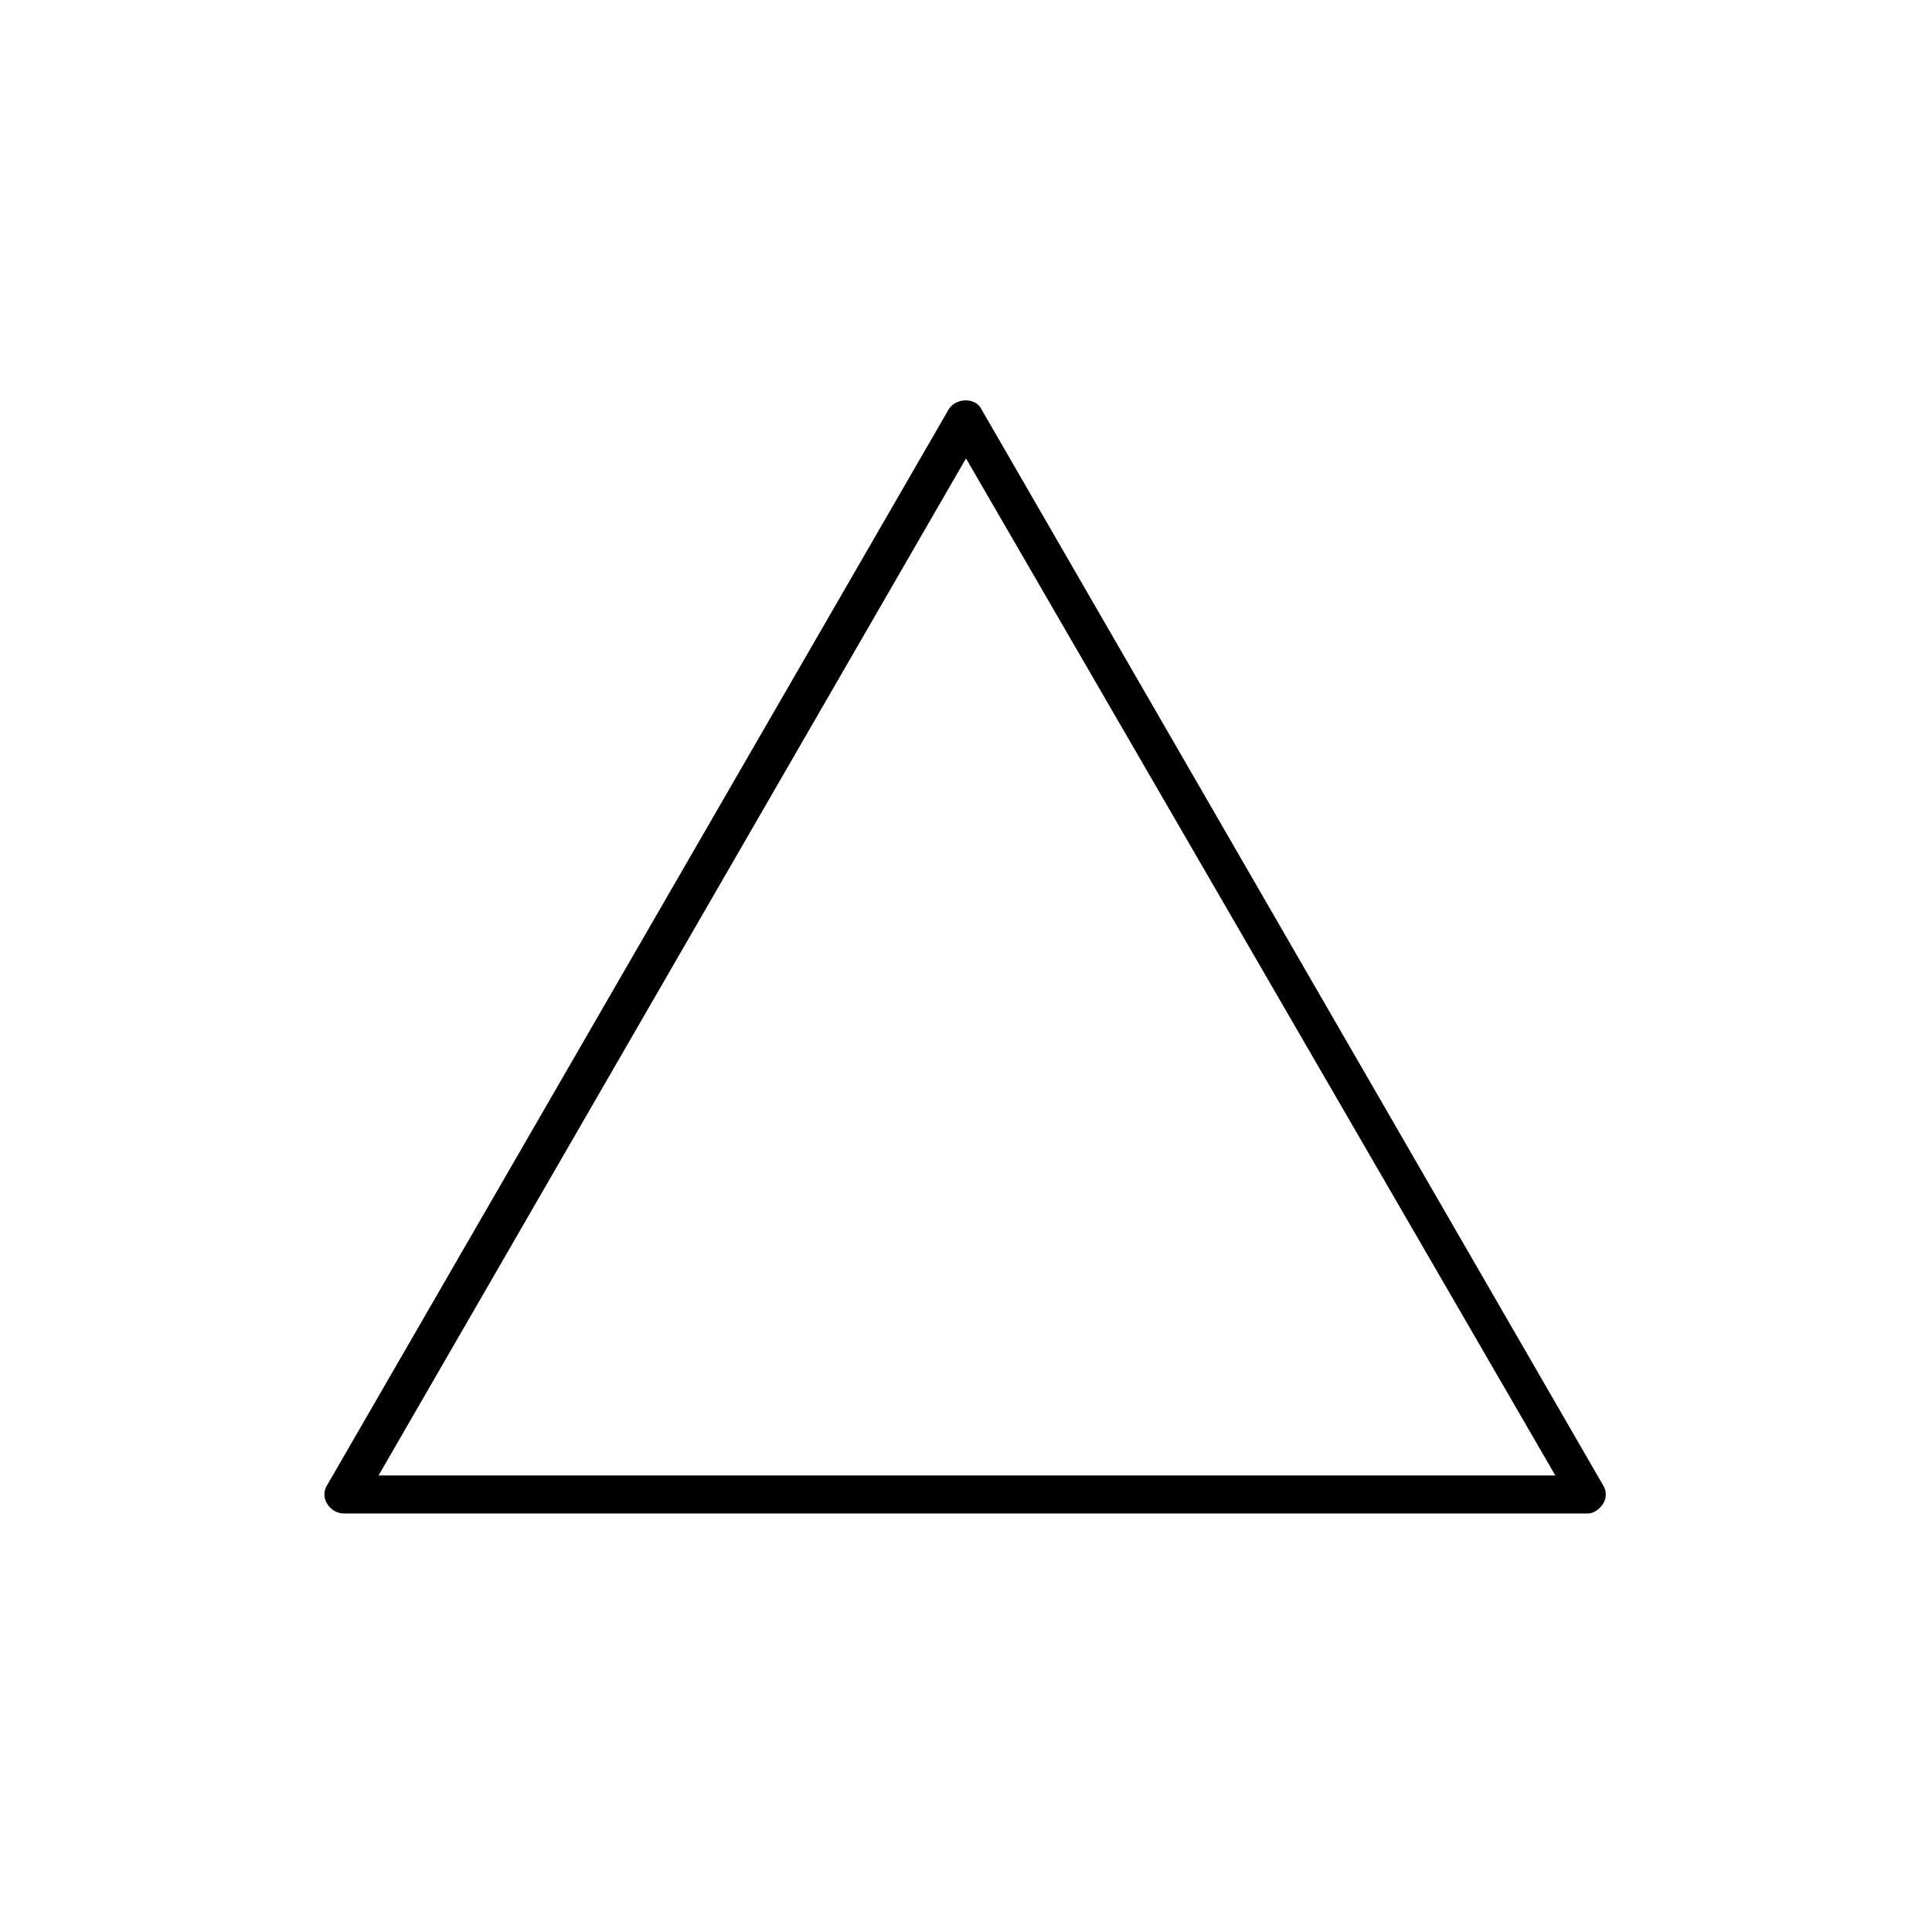
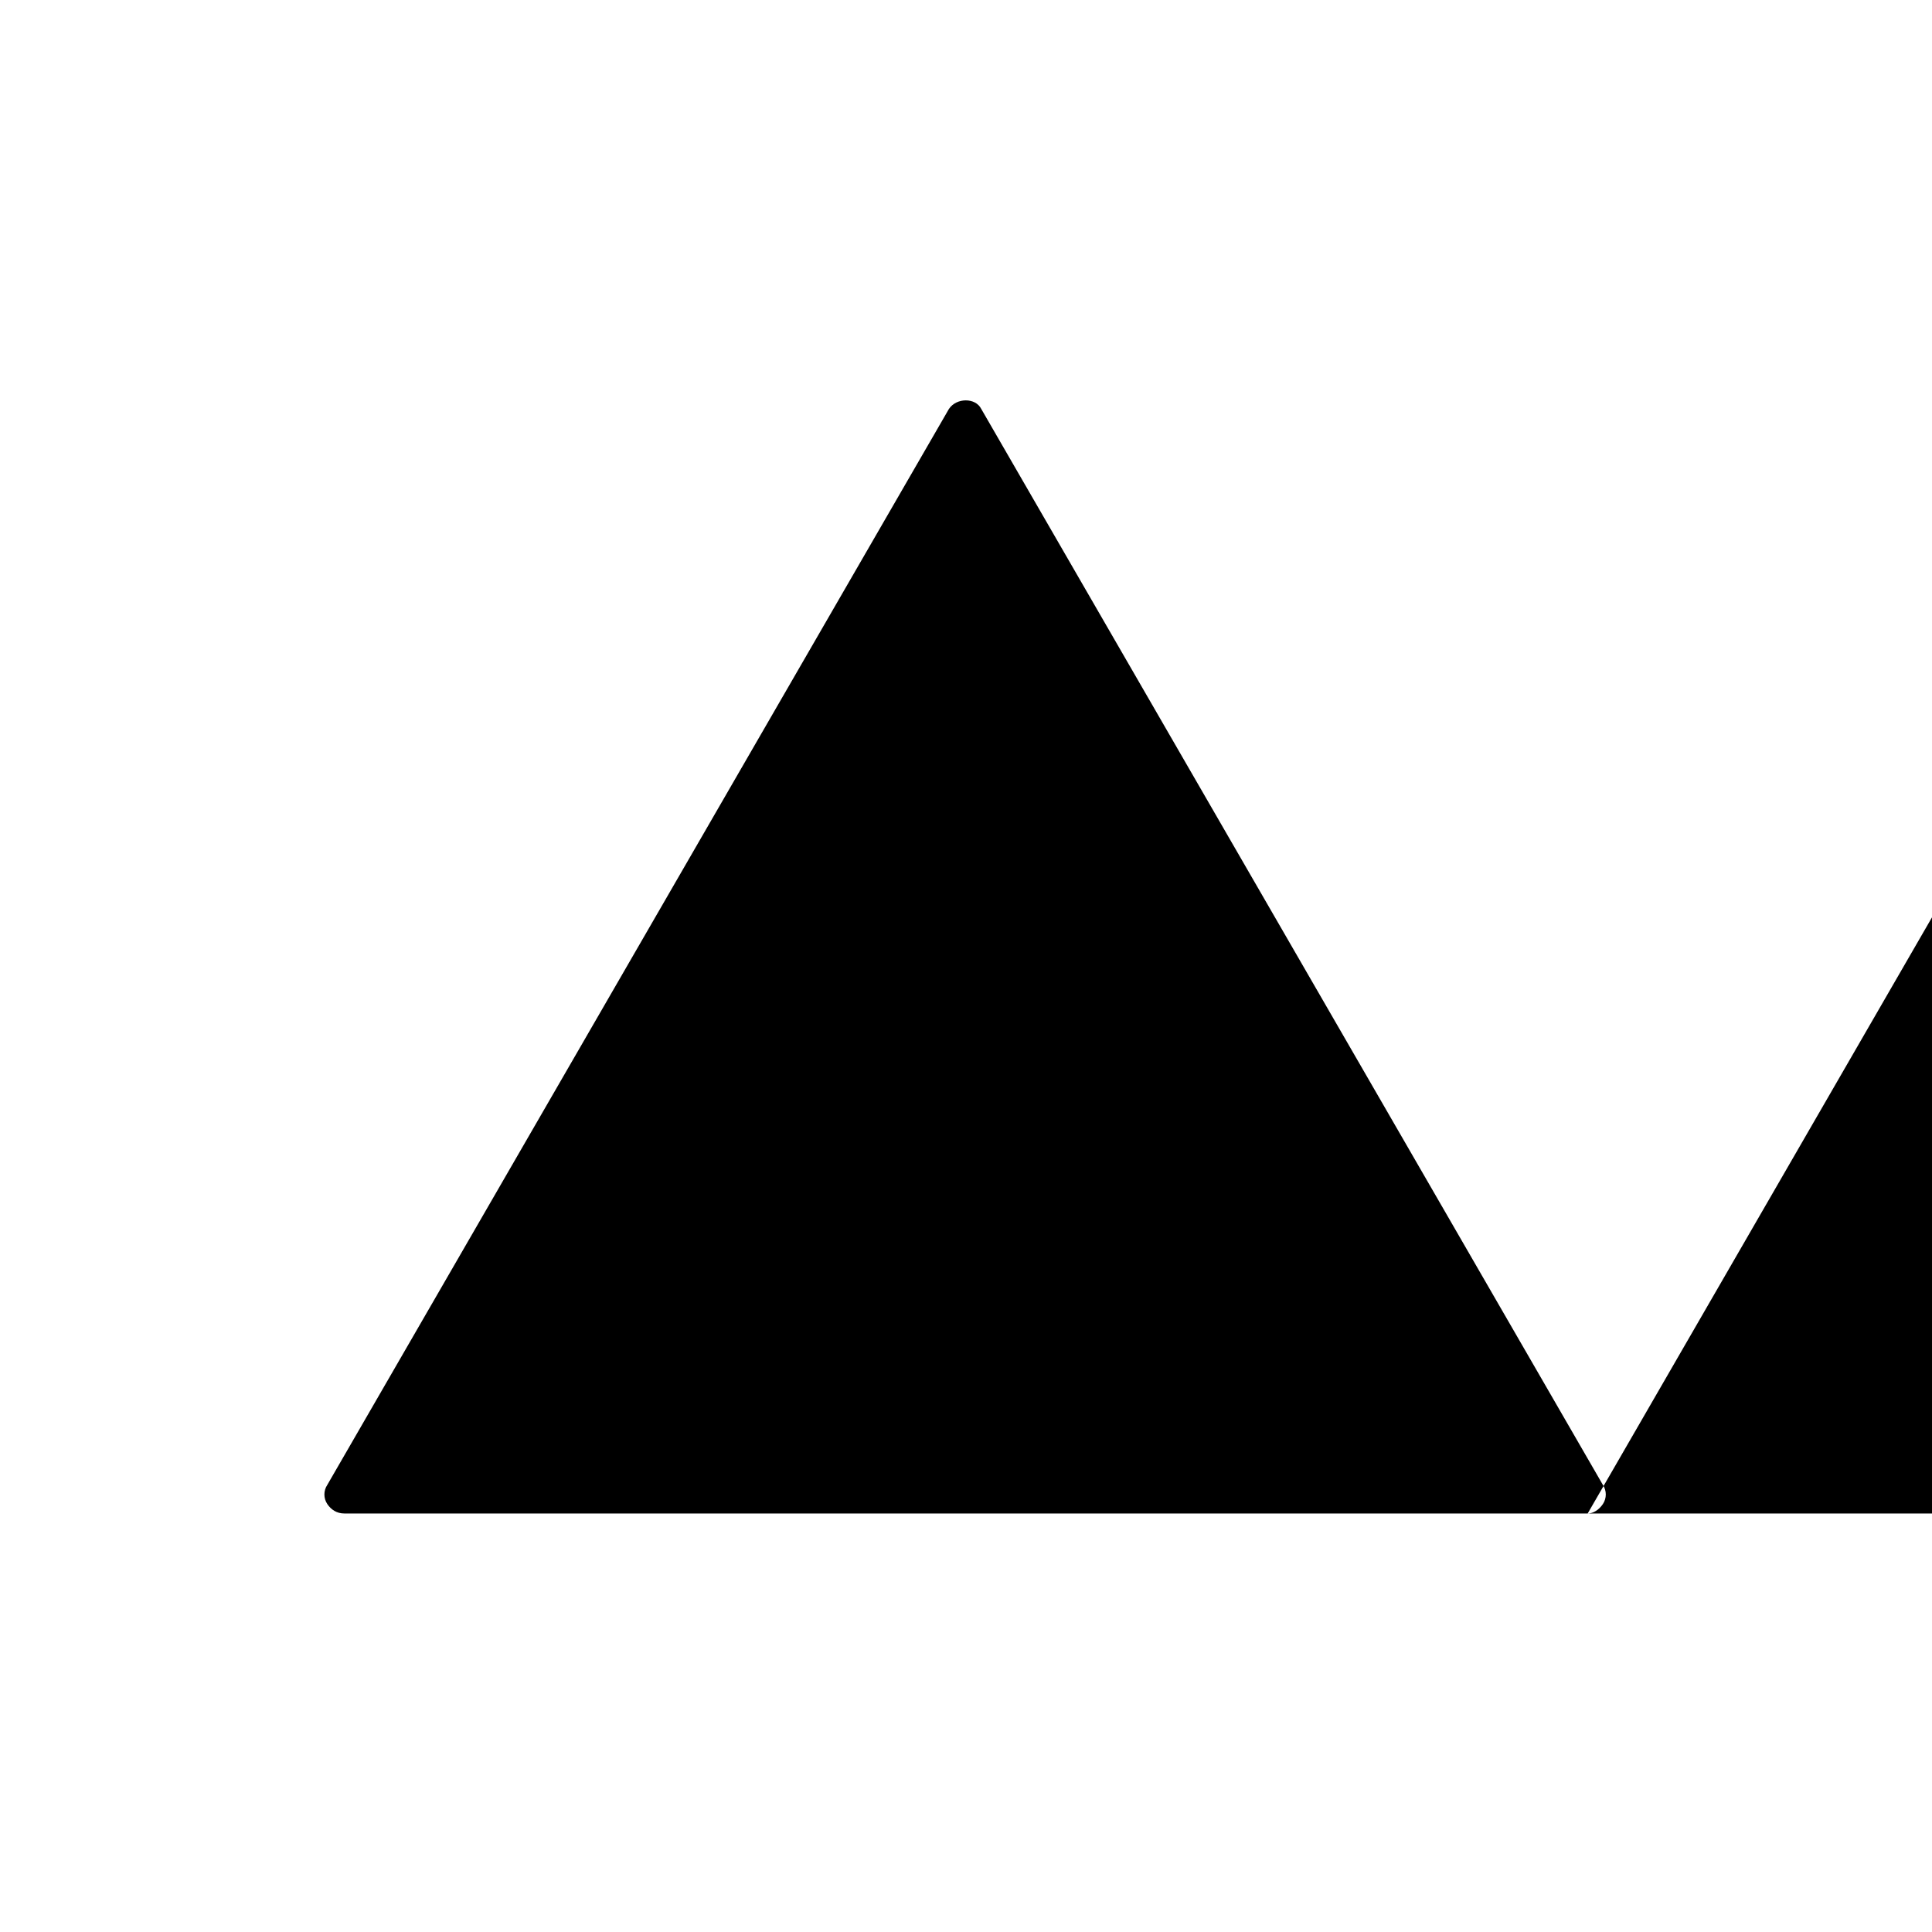
<svg xmlns="http://www.w3.org/2000/svg" fill="#000000" width="800px" height="800px" version="1.1" viewBox="144 144 512 512">
-   <path d="m564.75 545.09h-329.49c-2.016 0-3.527-1.008-4.535-2.519s-1.008-3.527 0-5.039l164.75-285.16c2.016-3.023 7.055-3.023 8.566 0l164.75 285.16c1.008 1.512 1.008 3.527 0 5.039-1.012 1.516-2.523 2.519-4.031 2.519zm-320.43-10.074h311.86l-156.18-269.54z" />
+   <path d="m564.75 545.09h-329.49c-2.016 0-3.527-1.008-4.535-2.519s-1.008-3.527 0-5.039l164.75-285.16c2.016-3.023 7.055-3.023 8.566 0l164.75 285.16c1.008 1.512 1.008 3.527 0 5.039-1.012 1.516-2.523 2.519-4.031 2.519zh311.86l-156.18-269.54z" />
</svg>